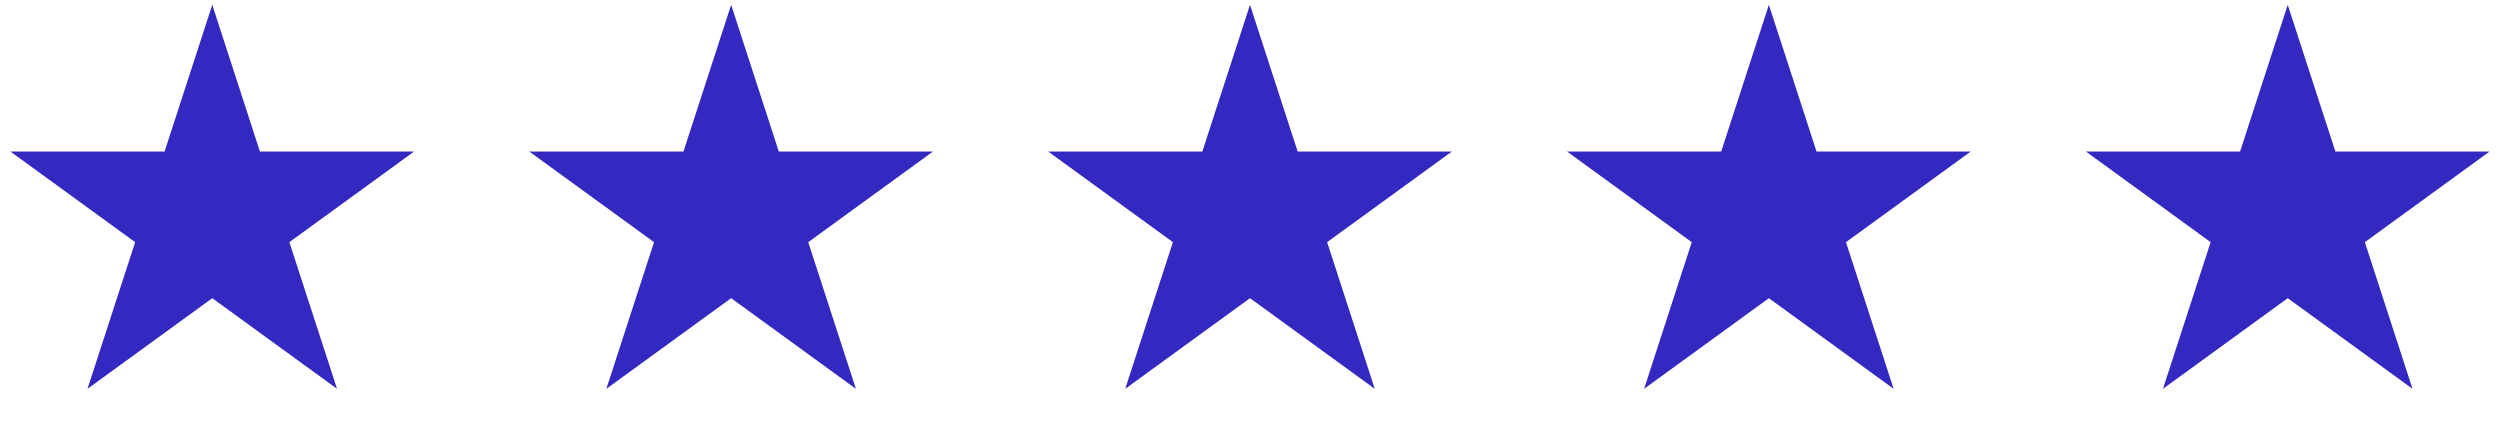
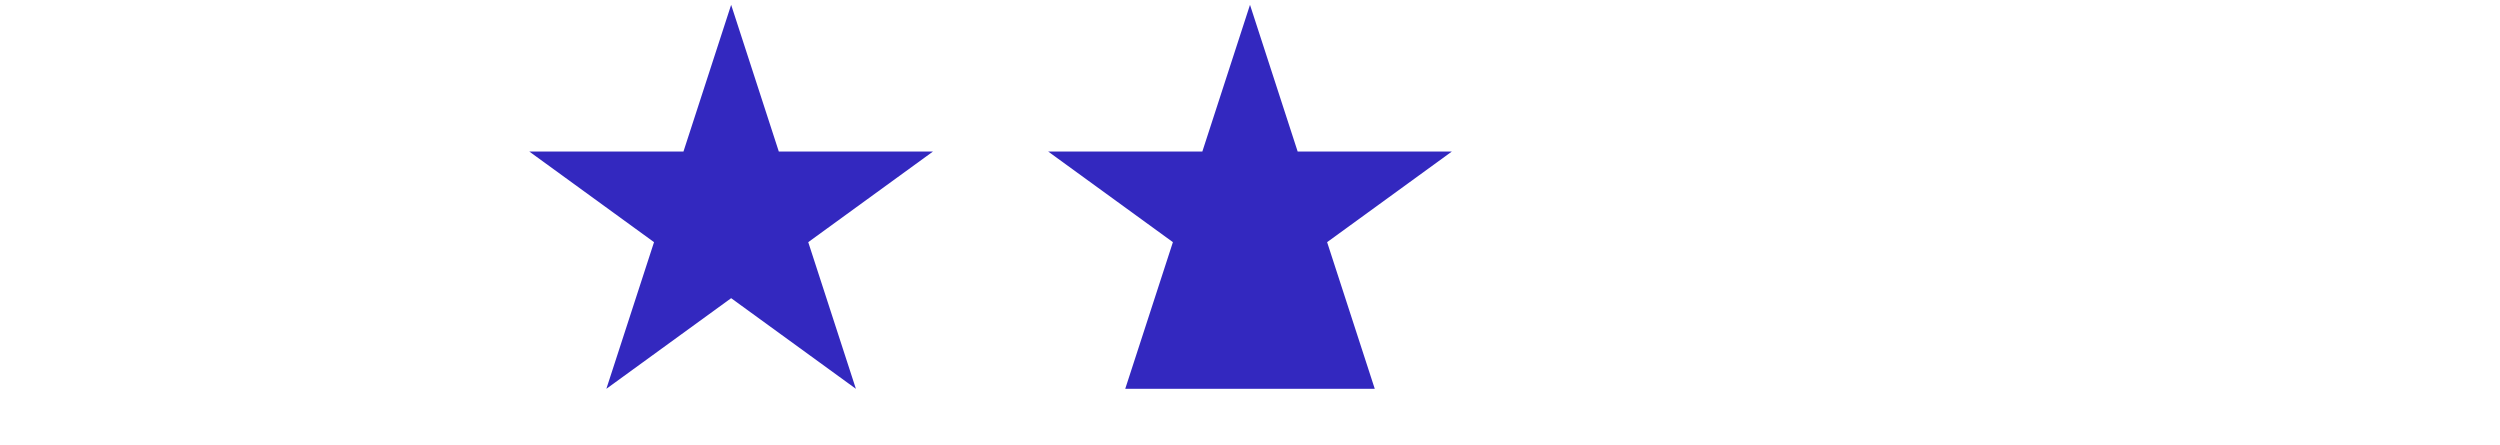
<svg xmlns="http://www.w3.org/2000/svg" width="118" height="21" viewBox="0 0 118 21" fill="none">
-   <path d="M10.019 0.228L12.268 7.151H19.547L13.658 11.43L15.908 18.352L10.019 14.074L4.13 18.352L6.379 11.43L0.49 7.151H7.769L10.019 0.228Z" fill="#3328BF" />
  <path d="M34.51 0.228L36.759 7.151H44.038L38.149 11.43L40.398 18.352L34.51 14.074L28.62 18.352L30.87 11.43L24.981 7.151H32.26L34.51 0.228Z" fill="#3328BF" />
-   <path d="M59 0.228L61.249 7.151H68.529L62.64 11.43L64.889 18.352L59 14.074L53.111 18.352L55.361 11.43L49.472 7.151H56.751L59 0.228Z" fill="#3328BF" />
-   <path d="M83.491 0.228L85.74 7.151H93.019L87.13 11.43L89.379 18.352L83.491 14.074L77.602 18.352L79.851 11.43L73.962 7.151H81.241L83.491 0.228Z" fill="#3328BF" />
-   <path d="M107.981 0.228L110.23 7.151H117.51L111.621 11.43L113.87 18.352L107.981 14.074L102.092 18.352L104.342 11.43L98.453 7.151H105.732L107.981 0.228Z" fill="#3328BF" />
+   <path d="M59 0.228L61.249 7.151H68.529L62.64 11.43L64.889 18.352L53.111 18.352L55.361 11.43L49.472 7.151H56.751L59 0.228Z" fill="#3328BF" />
</svg>